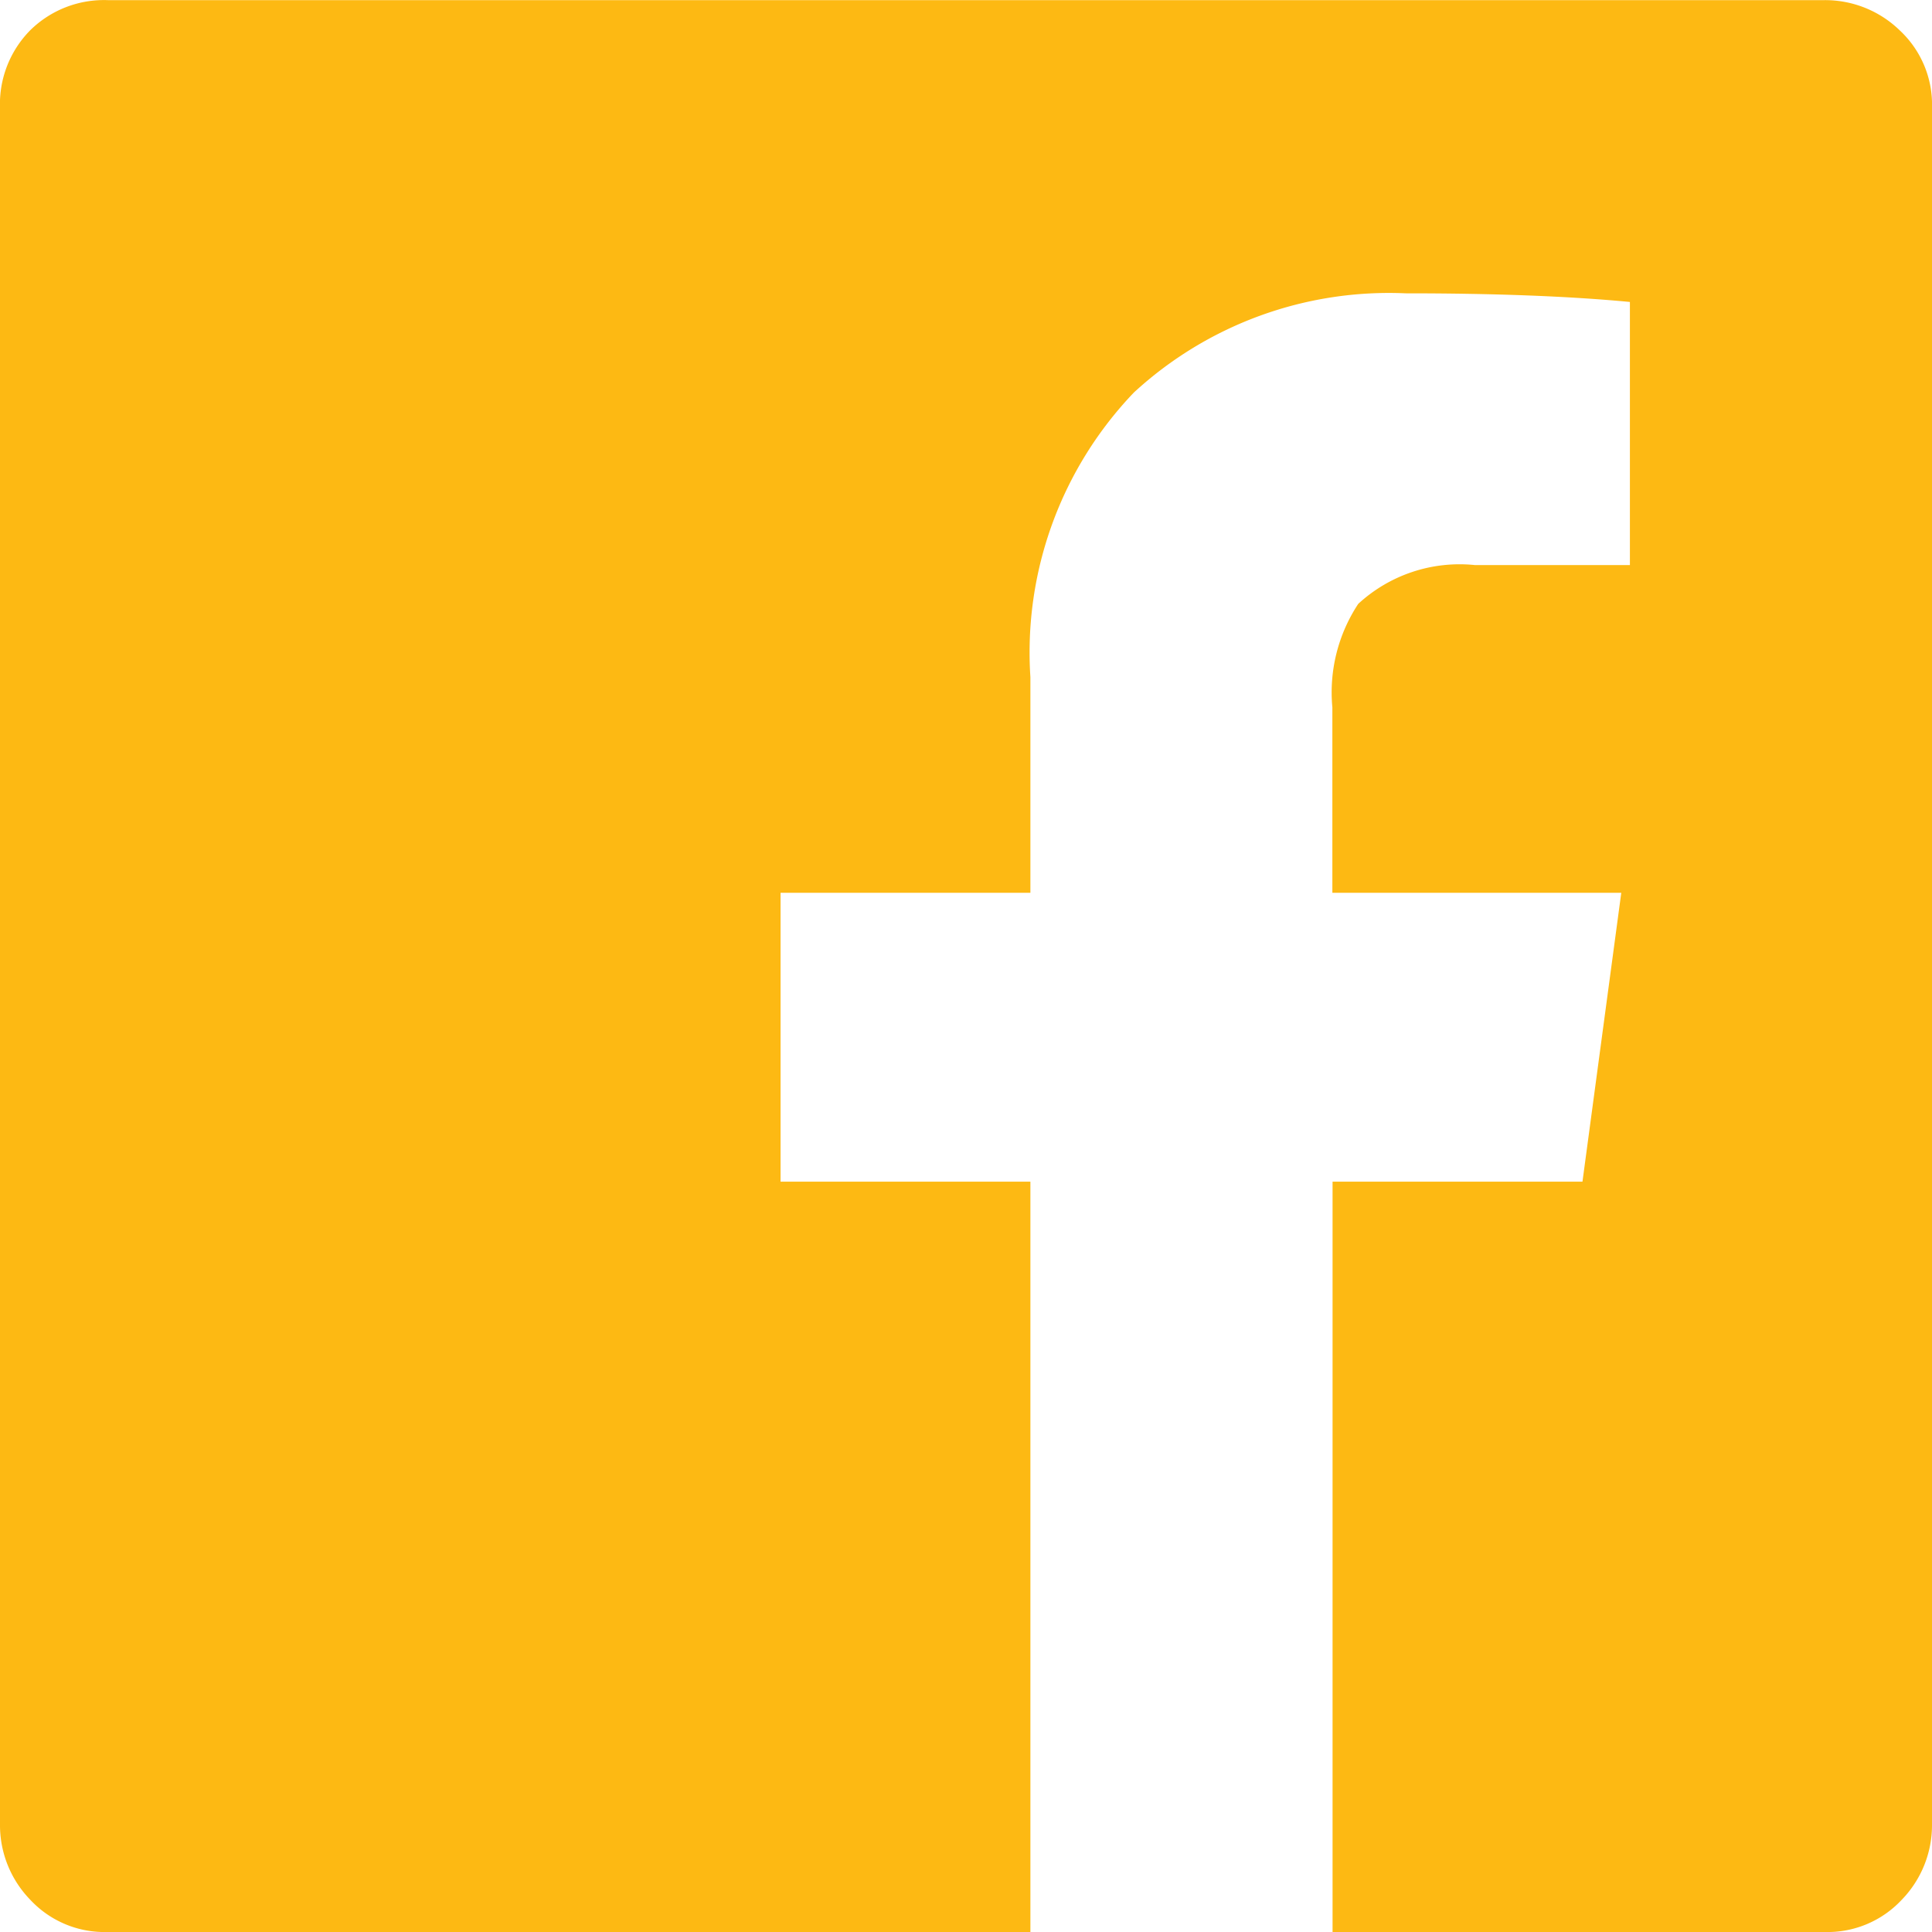
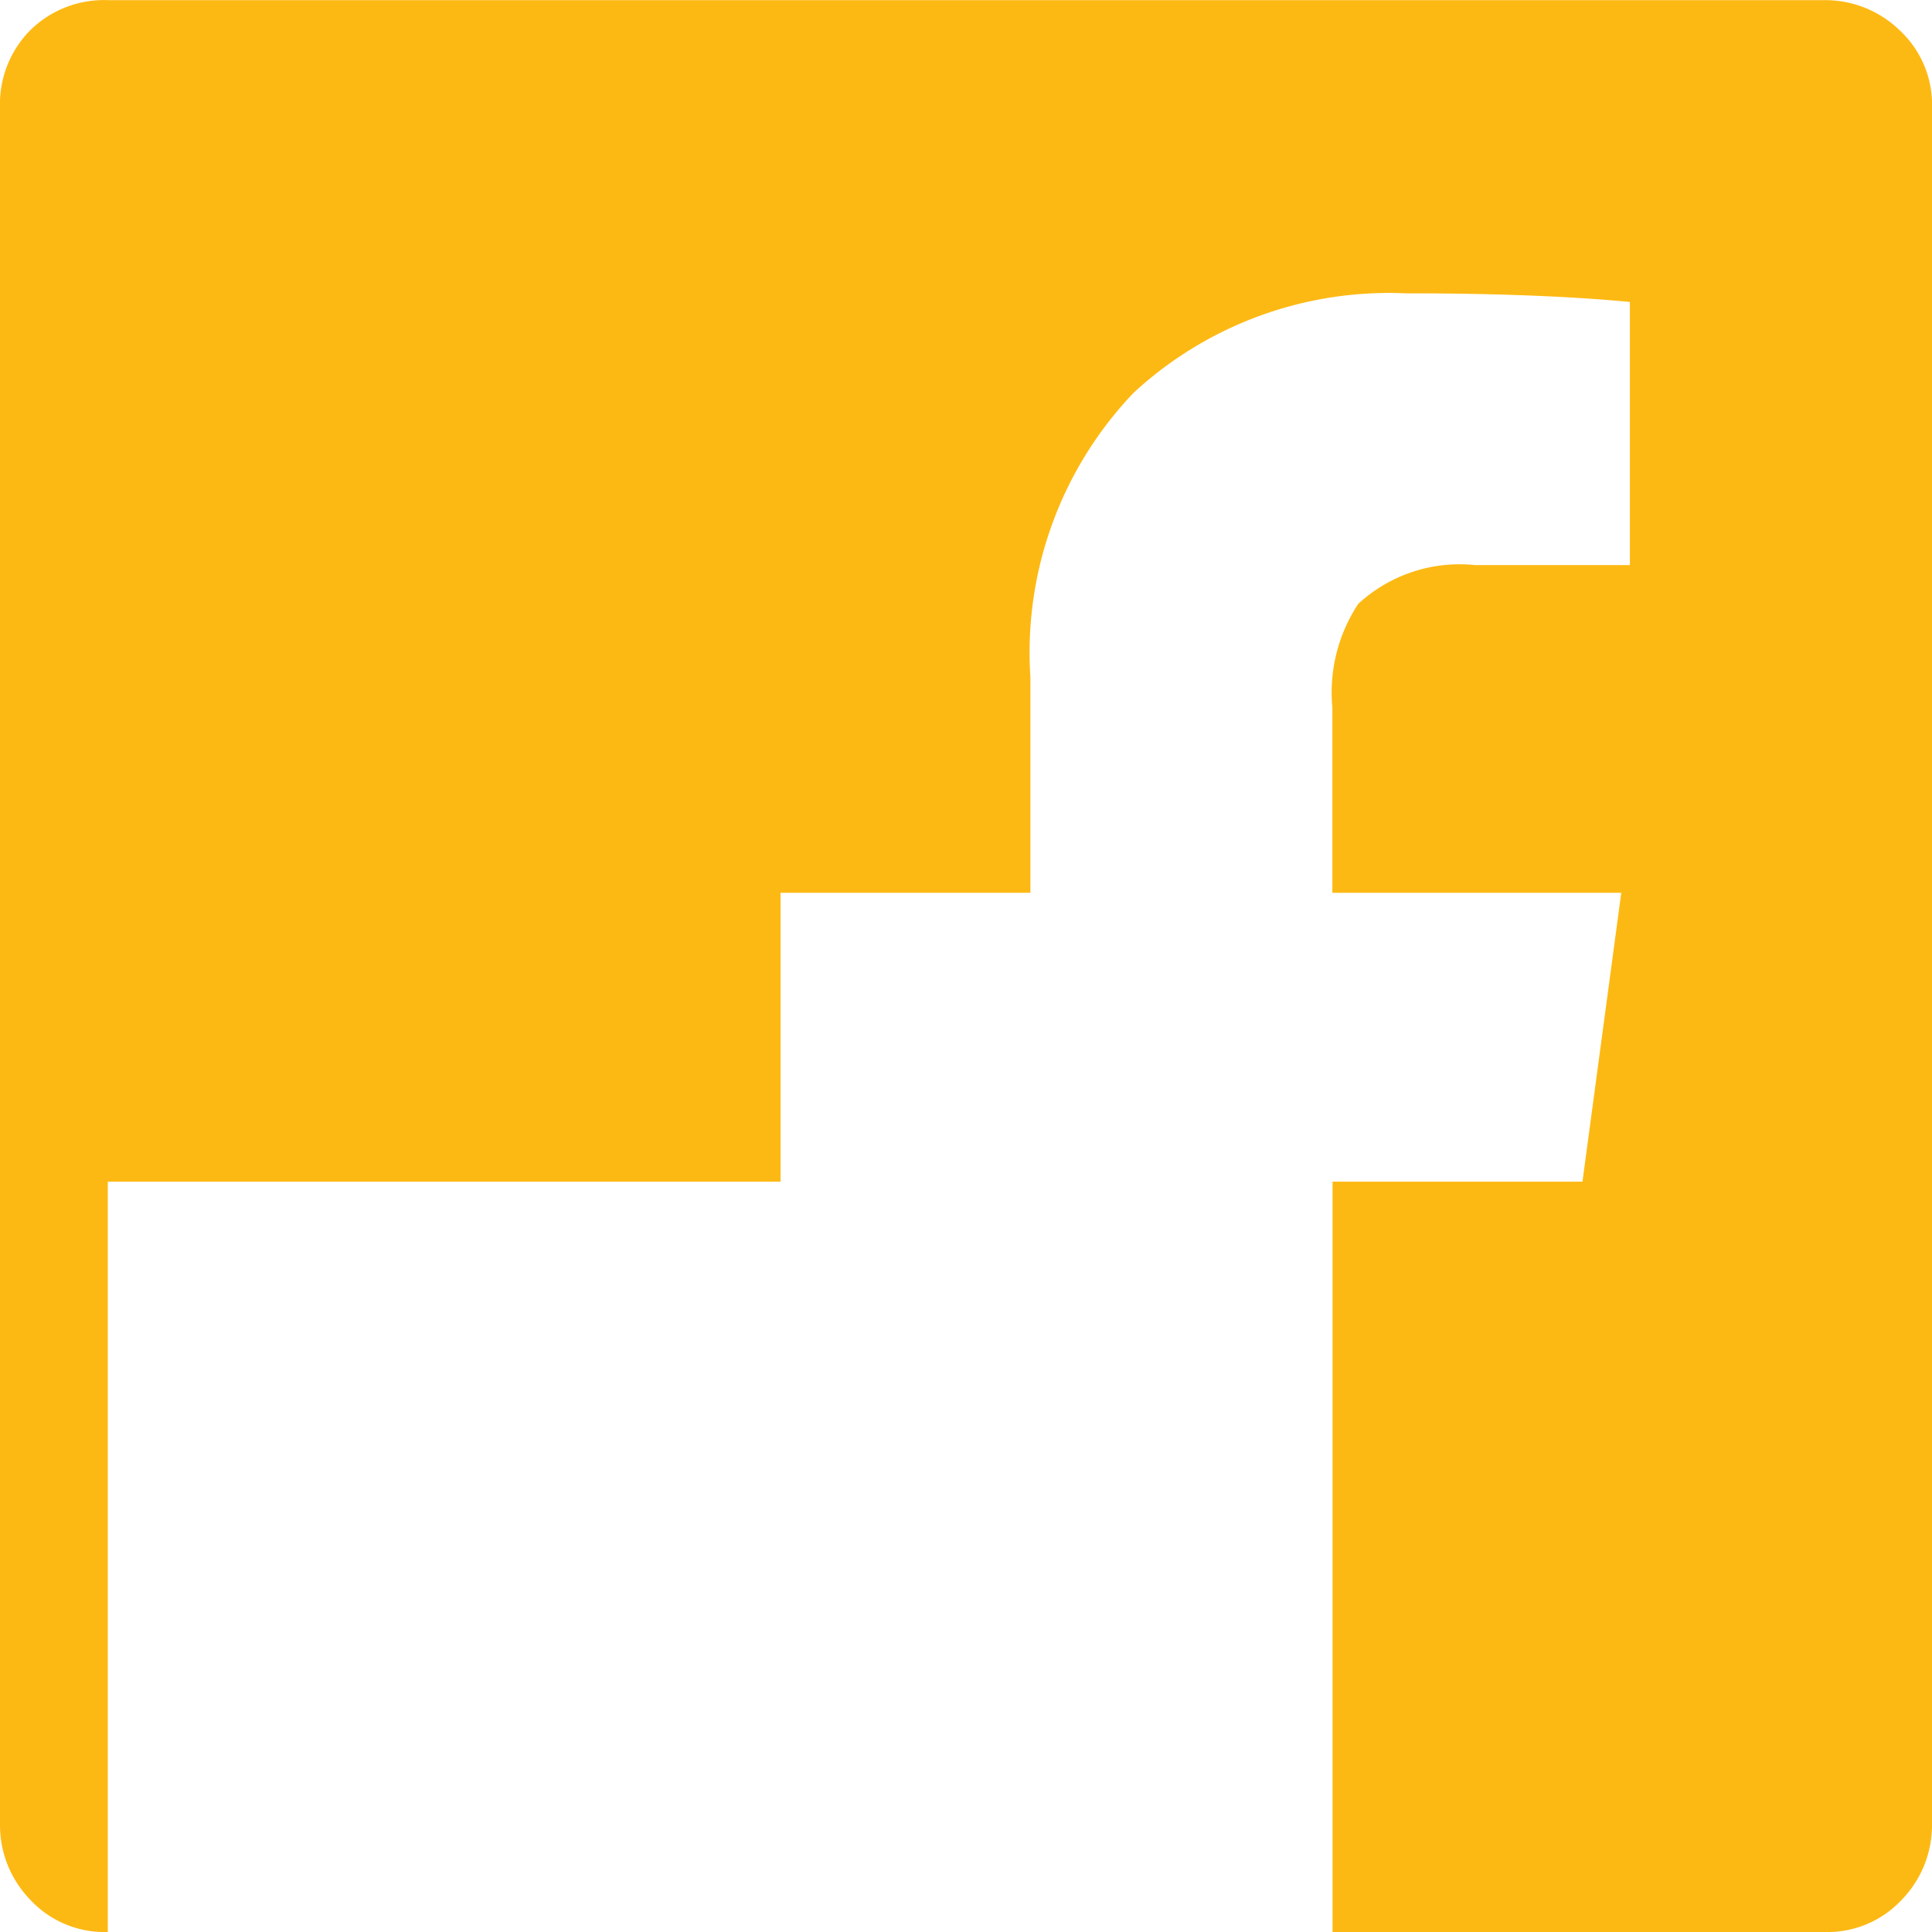
<svg xmlns="http://www.w3.org/2000/svg" width="28.875" height="28.875" viewBox="0 0 28.875 28.875">
-   <path d="M28.875-25.2a1.516,1.516,0,0,0-.483-1.16,1.6,1.6,0,0,0-1.128-.451H1.611a1.57,1.57,0,0,0-1.16.451A1.57,1.57,0,0,0,0-25.2V.451A1.6,1.6,0,0,0,.451,1.579a1.516,1.516,0,0,0,1.16.483H15.4V-9.152H11.666v-4.318H15.4v-3.223a5.617,5.617,0,0,1,1.547-4.254,5.624,5.624,0,0,1,4.061-1.482q2,0,3.352.129v3.932h-2.32a2.234,2.234,0,0,0-1.74.58,2.4,2.4,0,0,0-.387,1.547v2.771h4.318l-.58,4.318H19.916V2.062h7.348a1.516,1.516,0,0,0,1.16-.483A1.6,1.6,0,0,0,28.875.451Z" transform="translate(0 26.813)" fill="#fdb913" />
+   <path d="M28.875-25.2a1.516,1.516,0,0,0-.483-1.16,1.6,1.6,0,0,0-1.128-.451H1.611a1.57,1.57,0,0,0-1.16.451A1.57,1.57,0,0,0,0-25.2V.451A1.6,1.6,0,0,0,.451,1.579a1.516,1.516,0,0,0,1.16.483V-9.152H11.666v-4.318H15.4v-3.223a5.617,5.617,0,0,1,1.547-4.254,5.624,5.624,0,0,1,4.061-1.482q2,0,3.352.129v3.932h-2.32a2.234,2.234,0,0,0-1.74.58,2.4,2.4,0,0,0-.387,1.547v2.771h4.318l-.58,4.318H19.916V2.062h7.348a1.516,1.516,0,0,0,1.16-.483A1.6,1.6,0,0,0,28.875.451Z" transform="translate(0 26.813)" fill="#fdb913" />
</svg>